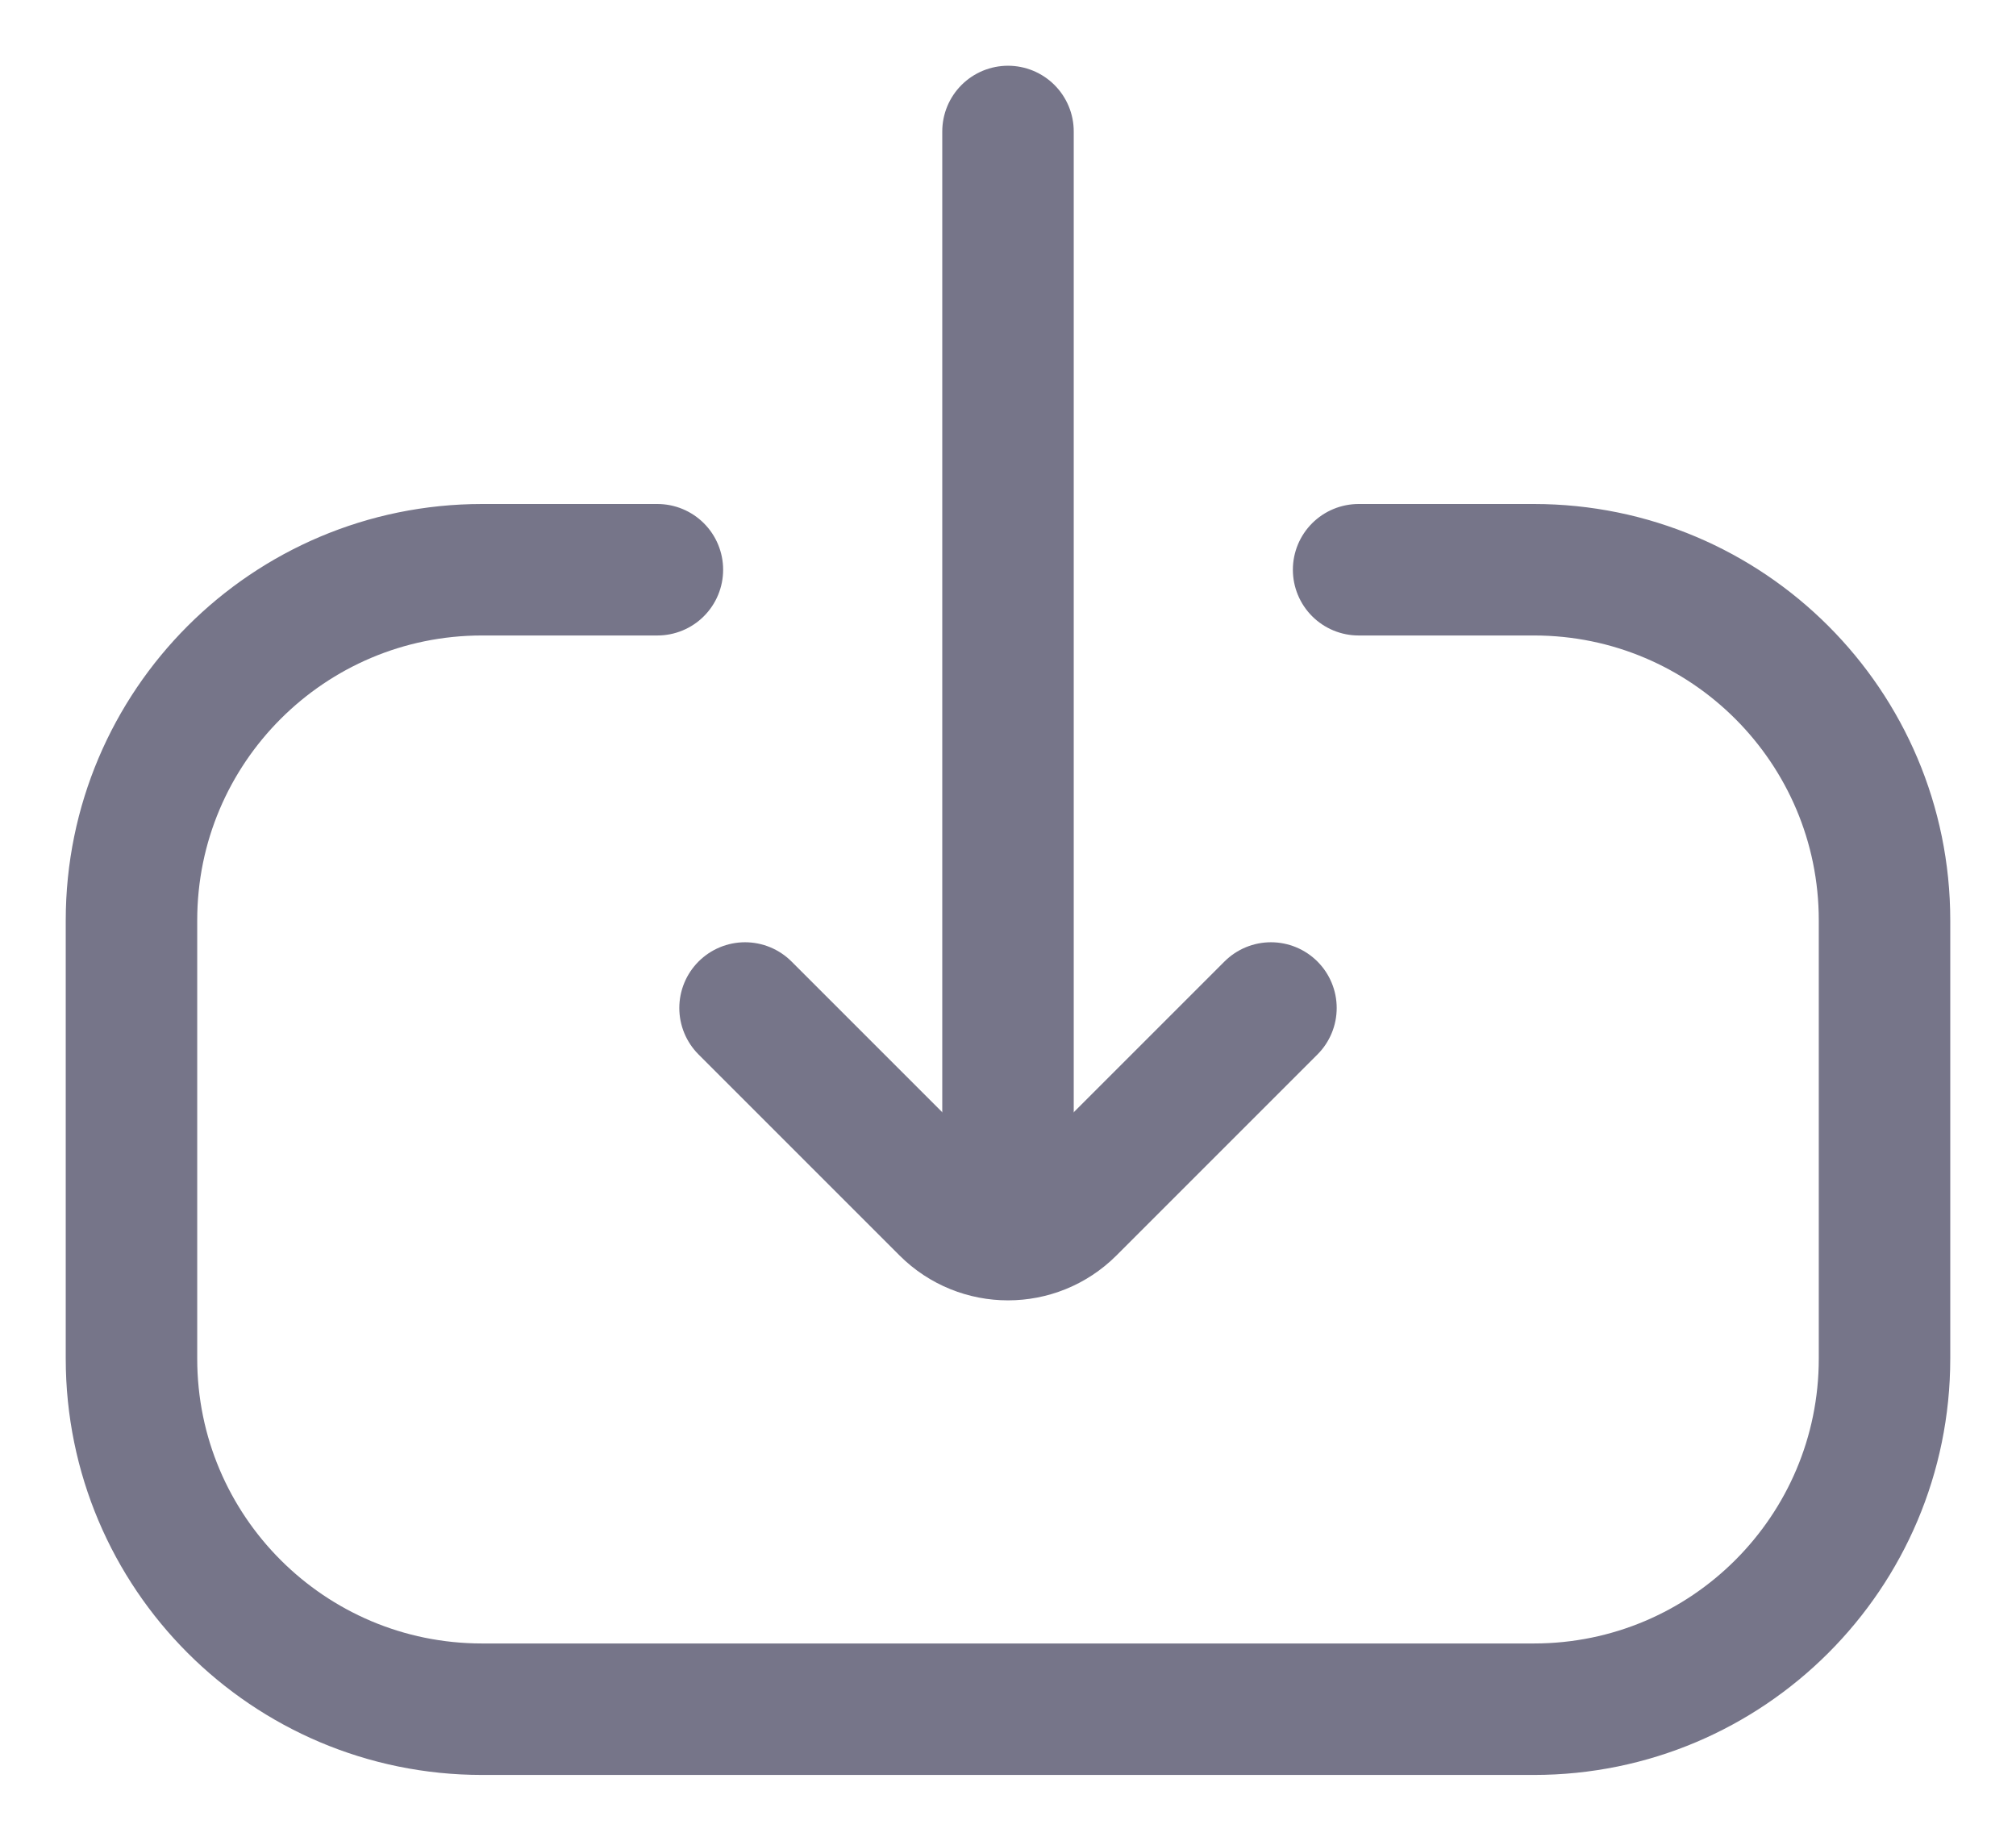
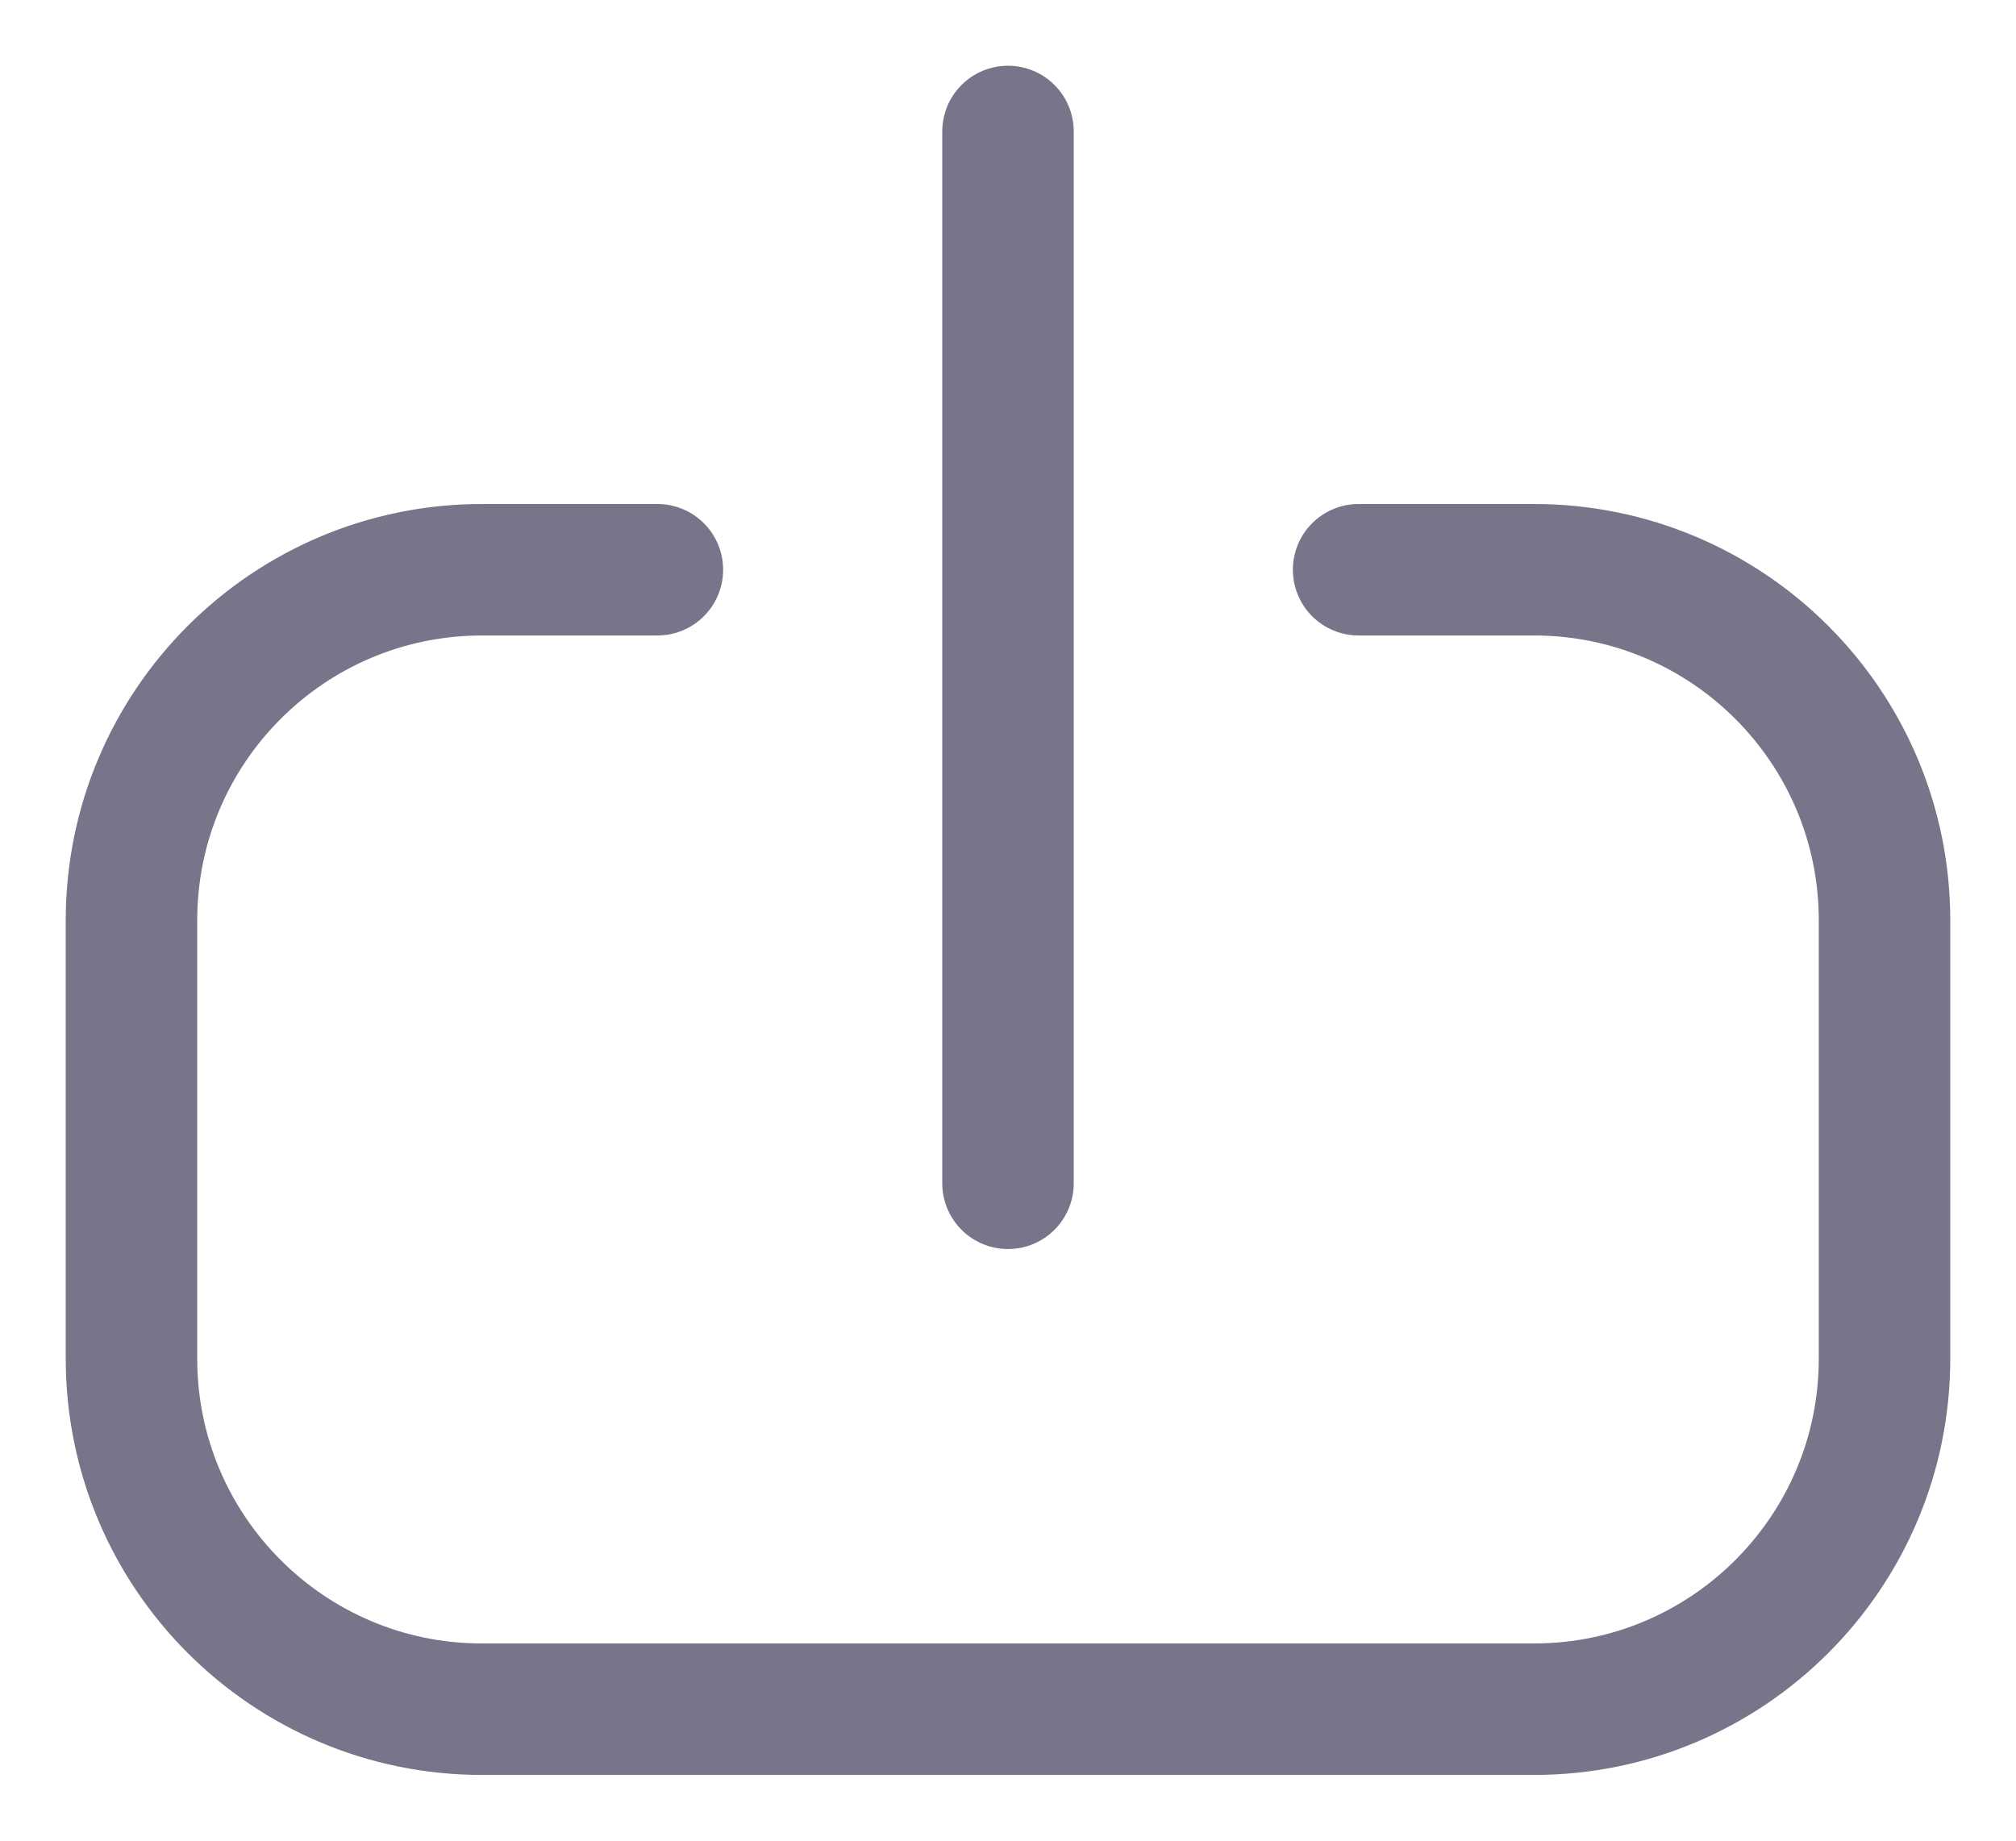
<svg xmlns="http://www.w3.org/2000/svg" width="23" height="21" viewBox="0 0 23 21" fill="none">
  <g id="Download 2">
    <path id="Rectangle 74" d="M7.5 6.5L5.5 6.5C3.291 6.5 1.5 8.291 1.5 10.5L1.5 15.5C1.5 17.709 3.291 19.5 5.5 19.5L17.5 19.5C19.709 19.5 21.5 17.709 21.5 15.5L21.5 10.5C21.5 8.291 19.709 6.5 17.5 6.5L15.5 6.5" stroke="#767589" stroke-width="1.5" stroke-linecap="round" />
    <g id="Arrow">
-       <path id="Vector 140" d="M8.5 11.5L10.793 13.793C11.183 14.183 11.817 14.183 12.207 13.793L14.5 11.5" stroke="#767589" stroke-width="1.5" stroke-linecap="round" />
      <path id="Vector 141" d="M11.5 13.5L11.5 1.5" stroke="#767589" stroke-width="1.5" stroke-linecap="round" />
    </g>
  </g>
</svg>